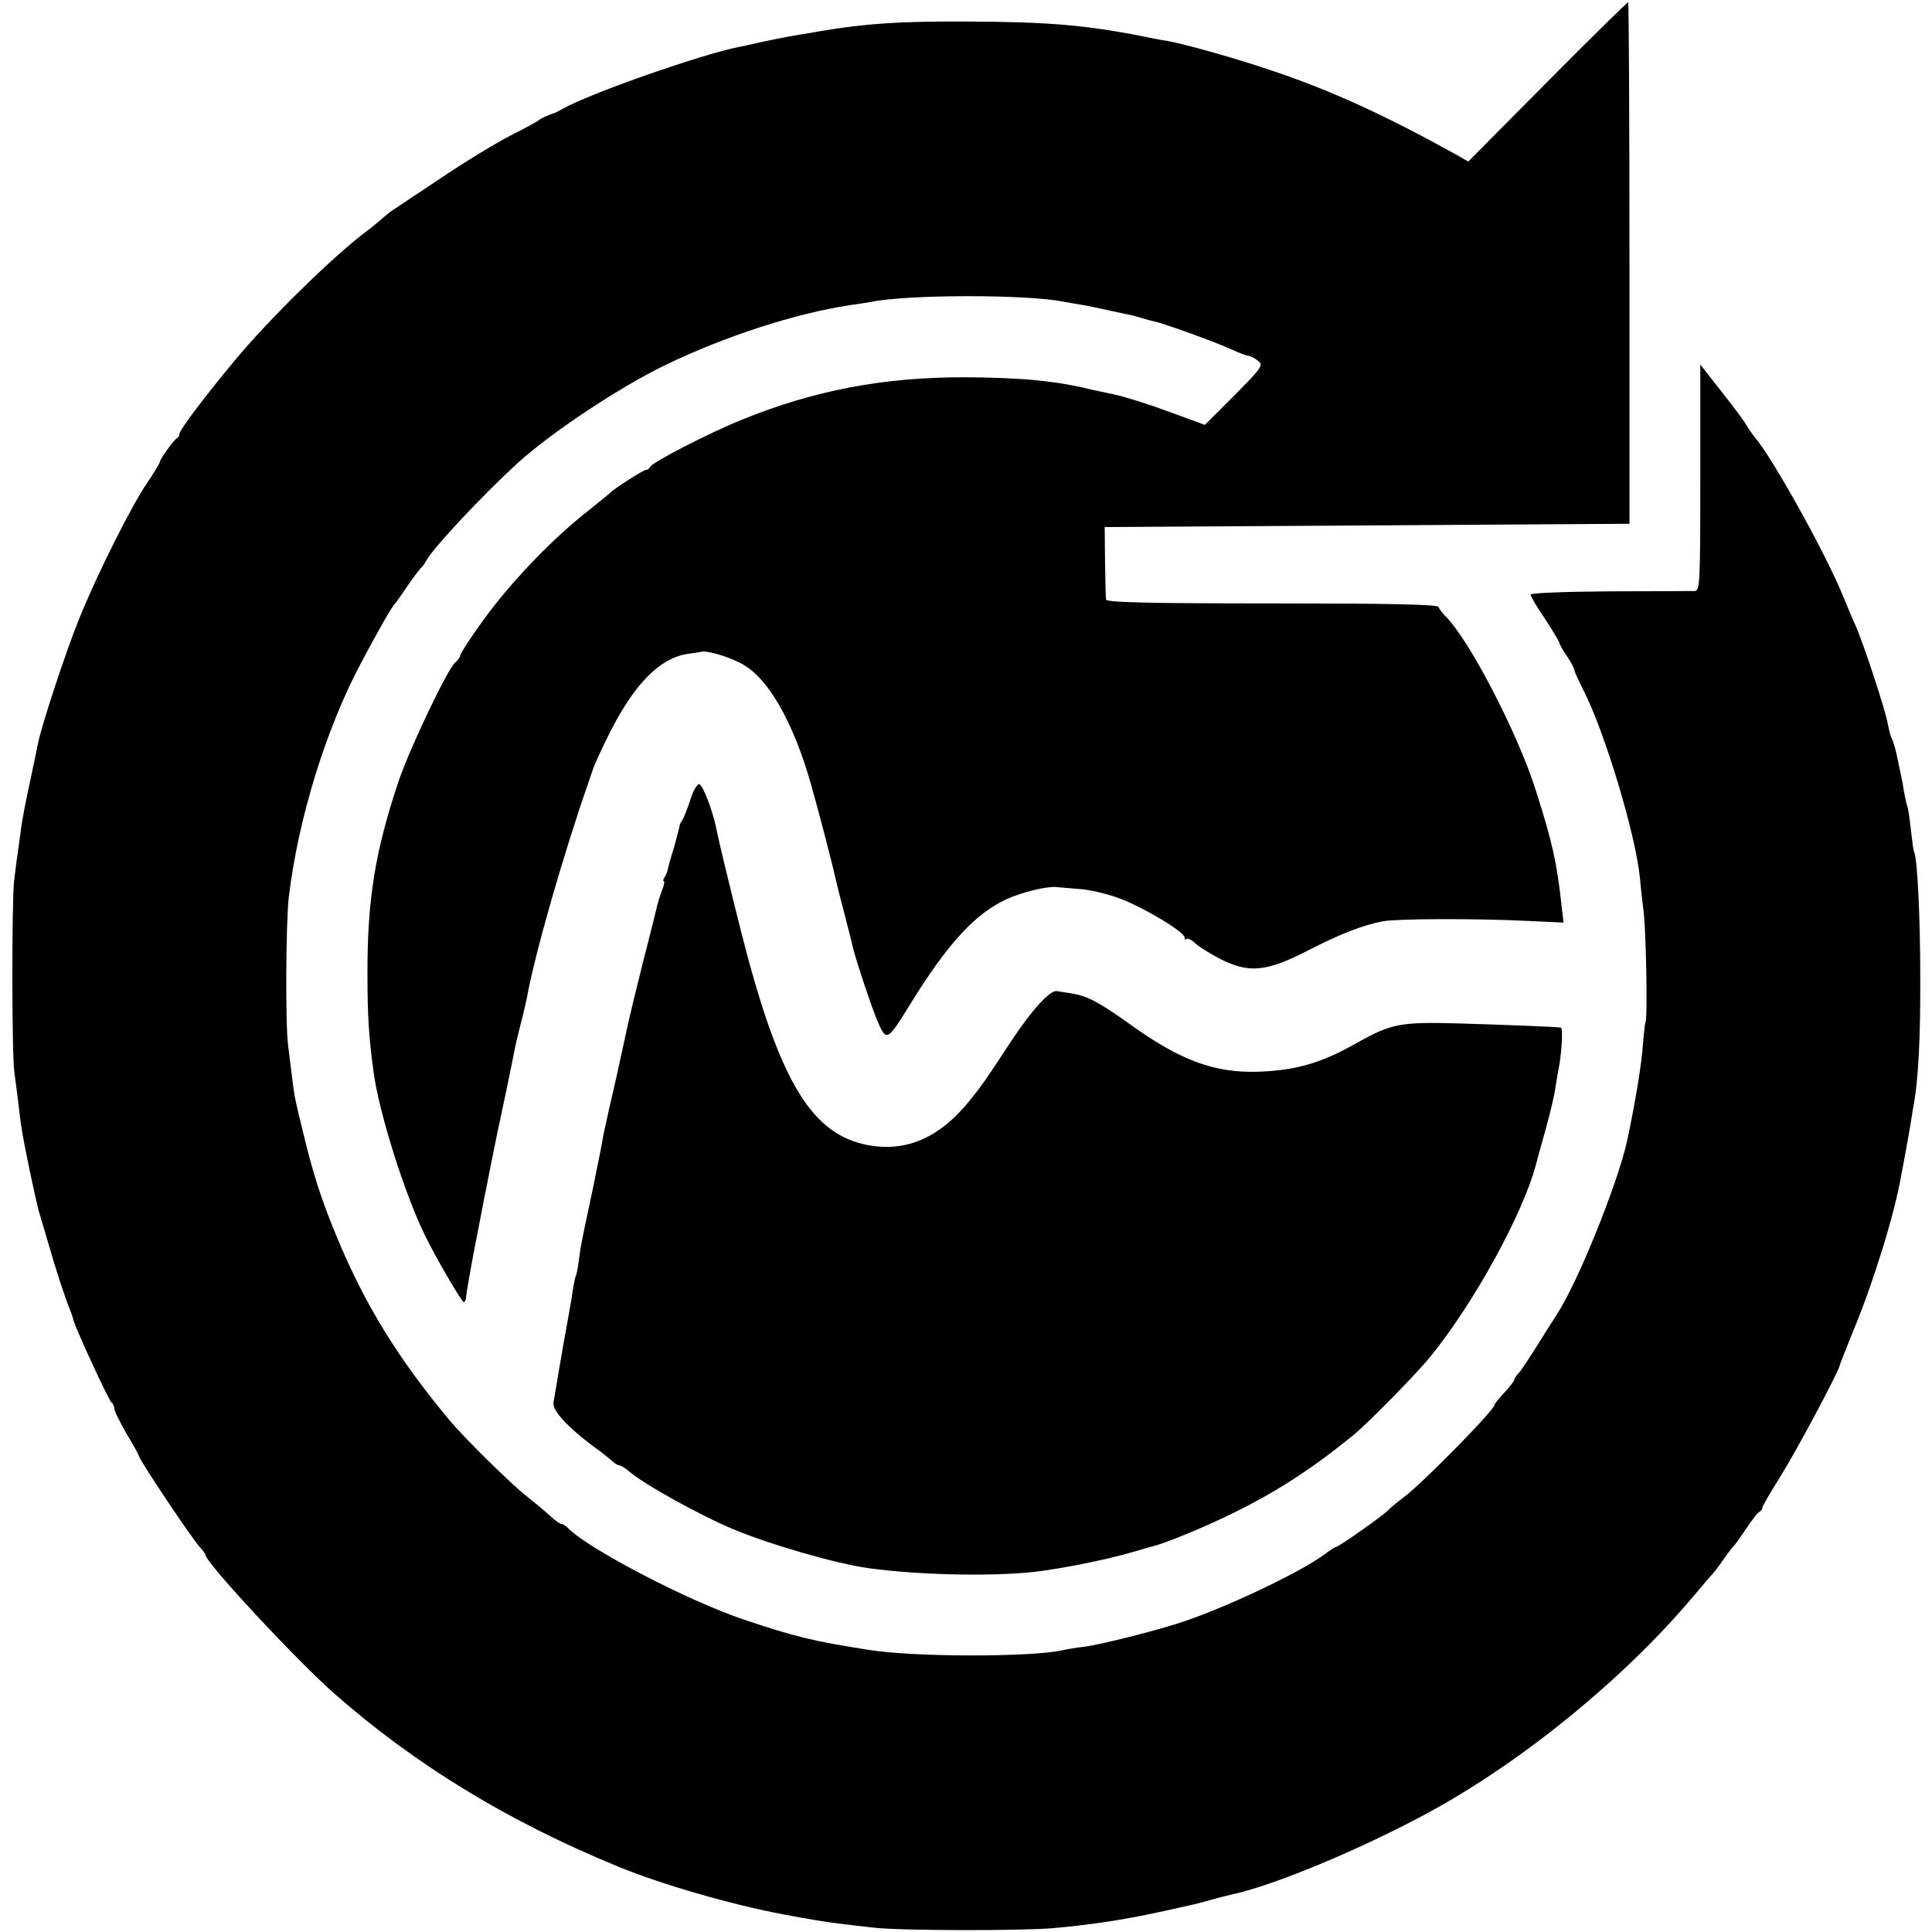
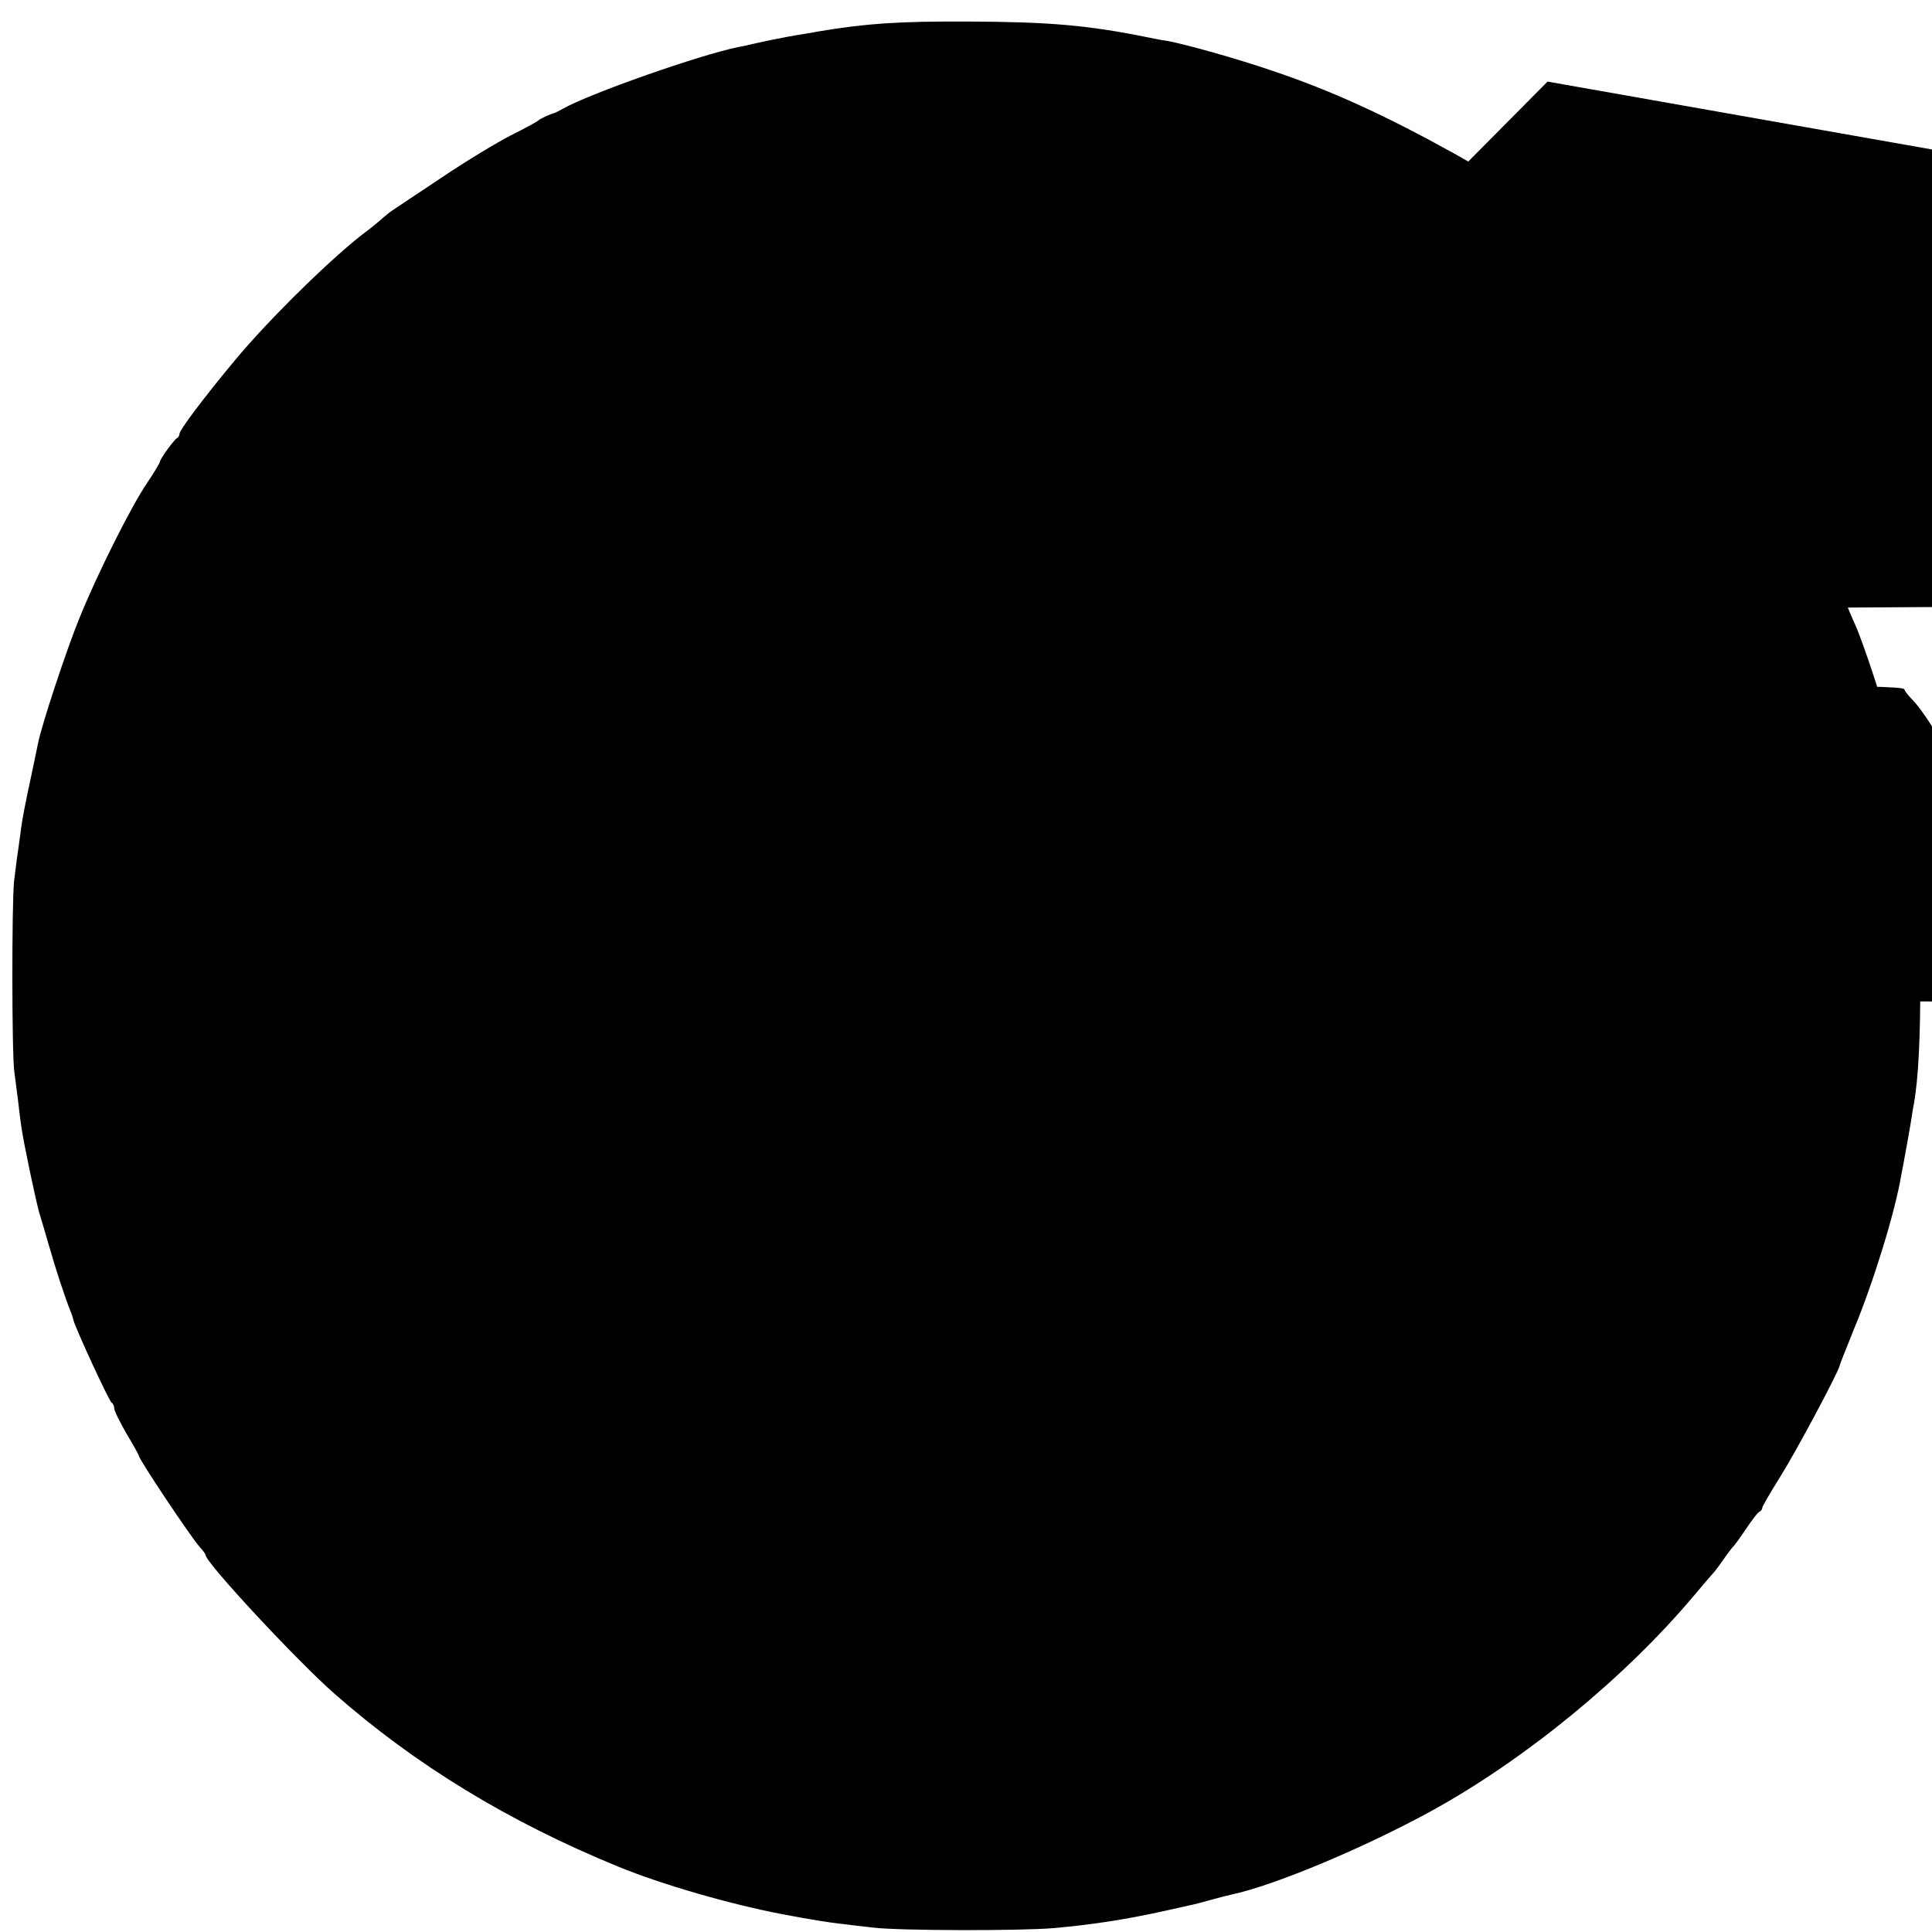
<svg xmlns="http://www.w3.org/2000/svg" version="1.0" width="592pt" height="592pt" viewBox="0 0 592 592" preserveAspectRatio="xMidYMid meet">
  <g transform="translate(0,592) scale(0.1,-0.1)" fill="#000000" stroke="none">
-     <path d="M4742 5670 l-243 -245 -42 24 c-213 118 -379 194 -558 254 -104 36 -268 82 -324 92 -16 2 -41 7 -55 10 -187 38 -304 48 -555 49 -213 1 -311 -6 -455 -30 -19 -4 -48 -8 -65 -11 -31 -5 -106 -20 -140 -28 -11 -3 -30 -7 -42 -9 -118 -24 -452 -141 -538 -189 -11 -6 -22 -12 -25 -13 -13 -3 -46 -18 -50 -23 -3 -3 -41 -24 -85 -46 -43 -22 -139 -80 -213 -130 -74 -49 -141 -94 -150 -100 -8 -5 -25 -19 -37 -30 -13 -11 -29 -24 -37 -30 -100 -73 -304 -273 -409 -400 -95 -114 -169 -213 -169 -224 0 -5 -3 -11 -7 -13 -9 -4 -53 -65 -53 -73 0 -3 -17 -32 -38 -63 -49 -71 -156 -285 -209 -417 -39 -95 -117 -331 -127 -385 -3 -14 -13 -65 -24 -115 -11 -49 -23 -112 -27 -140 -3 -27 -9 -64 -11 -81 -3 -17 -7 -56 -11 -85 -7 -70 -7 -532 1 -584 3 -22 8 -60 11 -85 3 -25 7 -61 10 -80 7 -51 45 -230 55 -265 5 -16 19 -64 31 -105 19 -67 49 -159 66 -200 3 -8 7 -19 8 -25 6 -25 110 -250 117 -253 4 -2 8 -10 8 -17 0 -8 17 -42 37 -77 21 -35 38 -65 38 -68 2 -14 160 -250 186 -279 10 -11 19 -23 19 -26 0 -23 280 -324 395 -425 248 -218 533 -392 870 -530 134 -55 346 -116 505 -146 73 -14 146 -26 178 -29 21 -3 66 -8 102 -12 80 -9 447 -10 550 -1 122 11 224 27 345 54 39 9 77 17 85 19 8 2 35 9 60 16 25 7 50 13 55 14 131 28 408 144 615 258 283 156 589 406 800 657 30 36 57 67 60 70 3 3 17 21 30 40 13 19 27 37 30 40 4 3 22 28 40 55 19 28 37 52 42 53 4 2 8 7 8 12 0 4 25 47 55 95 49 78 175 314 182 340 1 6 21 55 43 110 61 147 127 361 146 475 3 14 9 48 14 75 5 28 12 66 15 85 3 19 7 46 10 60 13 76 20 199 19 390 0 183 -9 362 -19 380 -2 3 -6 34 -10 70 -4 36 -9 68 -11 71 -2 4 -6 24 -10 44 -3 21 -8 47 -11 59 -2 11 -8 37 -12 57 -4 19 -11 40 -14 46 -4 6 -9 27 -13 47 -6 38 -75 248 -99 301 -8 17 -25 58 -39 92 -54 131 -215 420 -268 482 -9 11 -21 28 -27 39 -6 11 -40 57 -76 102 l-65 83 0 -346 c0 -323 -1 -347 -17 -348 -10 0 -127 -1 -260 -1 -138 -1 -243 -5 -243 -10 0 -5 18 -36 40 -68 22 -33 43 -68 47 -77 3 -10 15 -31 26 -46 10 -15 20 -33 21 -40 1 -7 14 -34 28 -62 65 -127 160 -442 173 -575 2 -25 7 -70 11 -100 8 -63 13 -331 6 -343 -2 -4 -5 -35 -8 -69 -3 -55 -25 -186 -48 -293 -29 -132 -152 -437 -217 -535 -9 -14 -36 -56 -60 -95 -24 -38 -49 -76 -56 -83 -7 -7 -13 -16 -13 -20 0 -4 -14 -21 -30 -39 -17 -18 -30 -34 -30 -37 0 -16 -221 -241 -280 -285 -19 -14 -39 -31 -45 -37 -12 -15 -153 -114 -161 -114 -3 0 -20 -11 -37 -24 -75 -55 -298 -161 -437 -207 -83 -27 -244 -68 -298 -75 -26 -3 -56 -8 -67 -11 -100 -21 -450 -21 -590 1 -173 27 -227 40 -385 93 -170 57 -472 214 -538 279 -7 8 -17 14 -21 14 -5 0 -19 10 -33 23 -13 12 -46 40 -74 62 -51 40 -190 178 -234 230 -160 191 -263 359 -348 565 -47 113 -73 194 -102 315 -27 110 -28 115 -35 174 -3 25 -9 69 -12 96 -9 63 -7 381 2 457 29 240 114 516 222 718 53 100 95 173 103 180 3 3 21 28 39 55 19 28 38 52 41 55 4 3 11 12 16 22 23 41 171 199 280 299 104 94 311 232 454 301 182 88 399 158 565 183 23 3 52 8 65 10 112 23 475 23 586 1 12 -2 38 -7 58 -10 19 -3 57 -11 83 -17 27 -6 56 -12 66 -14 10 -2 27 -7 37 -10 10 -3 27 -8 37 -10 30 -6 195 -66 237 -86 22 -10 45 -19 50 -19 6 0 20 -7 30 -15 18 -14 15 -19 -71 -106 l-91 -91 -109 40 c-59 22 -135 46 -168 53 -33 7 -64 14 -70 15 -108 27 -217 37 -390 38 -249 0 -459 -40 -679 -129 -100 -40 -279 -132 -284 -146 -2 -5 -8 -9 -13 -9 -7 0 -96 -56 -109 -70 -3 -3 -36 -30 -75 -61 -97 -77 -206 -189 -283 -288 -43 -55 -102 -142 -102 -150 0 -5 -7 -14 -15 -21 -24 -20 -140 -264 -174 -365 -72 -215 -96 -364 -95 -595 0 -120 4 -188 19 -297 17 -124 95 -372 157 -498 34 -70 113 -205 119 -205 3 0 6 6 7 13 0 11 17 105 27 157 5 25 19 96 30 155 4 17 8 39 10 50 4 19 8 40 20 100 6 28 6 32 36 171 11 55 23 110 25 124 3 14 11 50 19 80 8 30 16 66 19 80 25 139 113 444 190 665 2 6 7 21 12 35 4 14 27 64 51 112 76 151 153 230 238 244 22 3 42 6 45 7 22 4 97 -20 133 -43 82 -51 160 -199 212 -400 3 -8 16 -60 31 -115 14 -55 28 -108 30 -119 2 -10 15 -64 30 -120 14 -55 27 -105 28 -111 8 -35 59 -189 77 -229 25 -57 29 -55 95 52 117 190 201 282 299 327 46 21 120 39 150 37 6 -1 38 -3 71 -6 34 -2 92 -16 130 -31 76 -30 194 -101 194 -118 0 -6 3 -8 6 -4 3 3 16 -3 27 -14 12 -11 48 -33 79 -49 87 -43 140 -37 265 27 101 52 168 78 231 90 42 8 283 9 445 1 l108 -5 -6 51 c-14 132 -29 197 -78 351 -55 176 -205 465 -278 537 -9 9 -19 22 -21 28 -2 8 -150 11 -511 11 -381 0 -507 3 -508 12 -1 7 -2 59 -3 117 l-1 105 804 5 804 5 0 798 c0 438 -2 798 -4 800 -2 1 -113 -108 -247 -243z" />
-     <path d="M2115 3468 c-10 -29 -21 -57 -25 -63 -5 -5 -8 -13 -8 -18 -1 -4 -8 -33 -17 -65 -10 -31 -18 -61 -19 -67 -1 -5 -5 -16 -9 -22 -5 -7 -6 -13 -3 -13 3 0 1 -12 -5 -27 -6 -16 -12 -35 -14 -43 -2 -8 -21 -87 -44 -175 -22 -88 -42 -171 -45 -185 -3 -14 -19 -88 -36 -165 -18 -77 -34 -149 -36 -160 -3 -11 -7 -31 -9 -45 -2 -14 -16 -81 -30 -150 -35 -165 -34 -158 -41 -210 -3 -25 -8 -48 -10 -51 -2 -3 -8 -34 -13 -70 -6 -35 -13 -74 -15 -85 -2 -12 -7 -37 -10 -55 -3 -19 -8 -47 -11 -64 -3 -16 -7 -43 -10 -60 -3 -16 -7 -40 -9 -52 -5 -25 46 -80 140 -148 15 -11 33 -26 40 -32 7 -7 17 -13 21 -13 5 0 18 -8 29 -17 40 -37 218 -136 319 -178 114 -48 316 -106 415 -120 151 -21 371 -26 505 -12 82 9 227 38 305 61 30 9 62 18 70 20 40 11 154 58 235 98 135 66 239 133 369 238 45 36 196 190 239 243 134 165 283 437 323 587 2 8 15 56 29 105 14 50 27 106 30 125 3 19 7 46 10 60 10 46 15 130 8 131 -16 3 -152 8 -311 13 -180 5 -208 0 -313 -59 -109 -62 -187 -85 -304 -89 -133 -4 -237 34 -389 143 -98 70 -133 89 -183 97 -21 3 -41 7 -44 7 -20 5 -77 -57 -139 -151 -79 -121 -95 -143 -130 -186 -95 -117 -201 -160 -324 -132 -166 39 -262 206 -375 651 -37 147 -67 271 -77 320 -10 50 -40 129 -51 132 -6 2 -19 -19 -28 -49z" />
+     <path d="M4742 5670 l-243 -245 -42 24 c-213 118 -379 194 -558 254 -104 36 -268 82 -324 92 -16 2 -41 7 -55 10 -187 38 -304 48 -555 49 -213 1 -311 -6 -455 -30 -19 -4 -48 -8 -65 -11 -31 -5 -106 -20 -140 -28 -11 -3 -30 -7 -42 -9 -118 -24 -452 -141 -538 -189 -11 -6 -22 -12 -25 -13 -13 -3 -46 -18 -50 -23 -3 -3 -41 -24 -85 -46 -43 -22 -139 -80 -213 -130 -74 -49 -141 -94 -150 -100 -8 -5 -25 -19 -37 -30 -13 -11 -29 -24 -37 -30 -100 -73 -304 -273 -409 -400 -95 -114 -169 -213 -169 -224 0 -5 -3 -11 -7 -13 -9 -4 -53 -65 -53 -73 0 -3 -17 -32 -38 -63 -49 -71 -156 -285 -209 -417 -39 -95 -117 -331 -127 -385 -3 -14 -13 -65 -24 -115 -11 -49 -23 -112 -27 -140 -3 -27 -9 -64 -11 -81 -3 -17 -7 -56 -11 -85 -7 -70 -7 -532 1 -584 3 -22 8 -60 11 -85 3 -25 7 -61 10 -80 7 -51 45 -230 55 -265 5 -16 19 -64 31 -105 19 -67 49 -159 66 -200 3 -8 7 -19 8 -25 6 -25 110 -250 117 -253 4 -2 8 -10 8 -17 0 -8 17 -42 37 -77 21 -35 38 -65 38 -68 2 -14 160 -250 186 -279 10 -11 19 -23 19 -26 0 -23 280 -324 395 -425 248 -218 533 -392 870 -530 134 -55 346 -116 505 -146 73 -14 146 -26 178 -29 21 -3 66 -8 102 -12 80 -9 447 -10 550 -1 122 11 224 27 345 54 39 9 77 17 85 19 8 2 35 9 60 16 25 7 50 13 55 14 131 28 408 144 615 258 283 156 589 406 800 657 30 36 57 67 60 70 3 3 17 21 30 40 13 19 27 37 30 40 4 3 22 28 40 55 19 28 37 52 42 53 4 2 8 7 8 12 0 4 25 47 55 95 49 78 175 314 182 340 1 6 21 55 43 110 61 147 127 361 146 475 3 14 9 48 14 75 5 28 12 66 15 85 3 19 7 46 10 60 13 76 20 199 19 390 0 183 -9 362 -19 380 -2 3 -6 34 -10 70 -4 36 -9 68 -11 71 -2 4 -6 24 -10 44 -3 21 -8 47 -11 59 -2 11 -8 37 -12 57 -4 19 -11 40 -14 46 -4 6 -9 27 -13 47 -6 38 -75 248 -99 301 -8 17 -25 58 -39 92 -54 131 -215 420 -268 482 -9 11 -21 28 -27 39 -6 11 -40 57 -76 102 l-65 83 0 -346 l-91 -91 -109 40 c-59 22 -135 46 -168 53 -33 7 -64 14 -70 15 -108 27 -217 37 -390 38 -249 0 -459 -40 -679 -129 -100 -40 -279 -132 -284 -146 -2 -5 -8 -9 -13 -9 -7 0 -96 -56 -109 -70 -3 -3 -36 -30 -75 -61 -97 -77 -206 -189 -283 -288 -43 -55 -102 -142 -102 -150 0 -5 -7 -14 -15 -21 -24 -20 -140 -264 -174 -365 -72 -215 -96 -364 -95 -595 0 -120 4 -188 19 -297 17 -124 95 -372 157 -498 34 -70 113 -205 119 -205 3 0 6 6 7 13 0 11 17 105 27 157 5 25 19 96 30 155 4 17 8 39 10 50 4 19 8 40 20 100 6 28 6 32 36 171 11 55 23 110 25 124 3 14 11 50 19 80 8 30 16 66 19 80 25 139 113 444 190 665 2 6 7 21 12 35 4 14 27 64 51 112 76 151 153 230 238 244 22 3 42 6 45 7 22 4 97 -20 133 -43 82 -51 160 -199 212 -400 3 -8 16 -60 31 -115 14 -55 28 -108 30 -119 2 -10 15 -64 30 -120 14 -55 27 -105 28 -111 8 -35 59 -189 77 -229 25 -57 29 -55 95 52 117 190 201 282 299 327 46 21 120 39 150 37 6 -1 38 -3 71 -6 34 -2 92 -16 130 -31 76 -30 194 -101 194 -118 0 -6 3 -8 6 -4 3 3 16 -3 27 -14 12 -11 48 -33 79 -49 87 -43 140 -37 265 27 101 52 168 78 231 90 42 8 283 9 445 1 l108 -5 -6 51 c-14 132 -29 197 -78 351 -55 176 -205 465 -278 537 -9 9 -19 22 -21 28 -2 8 -150 11 -511 11 -381 0 -507 3 -508 12 -1 7 -2 59 -3 117 l-1 105 804 5 804 5 0 798 c0 438 -2 798 -4 800 -2 1 -113 -108 -247 -243z" />
  </g>
</svg>